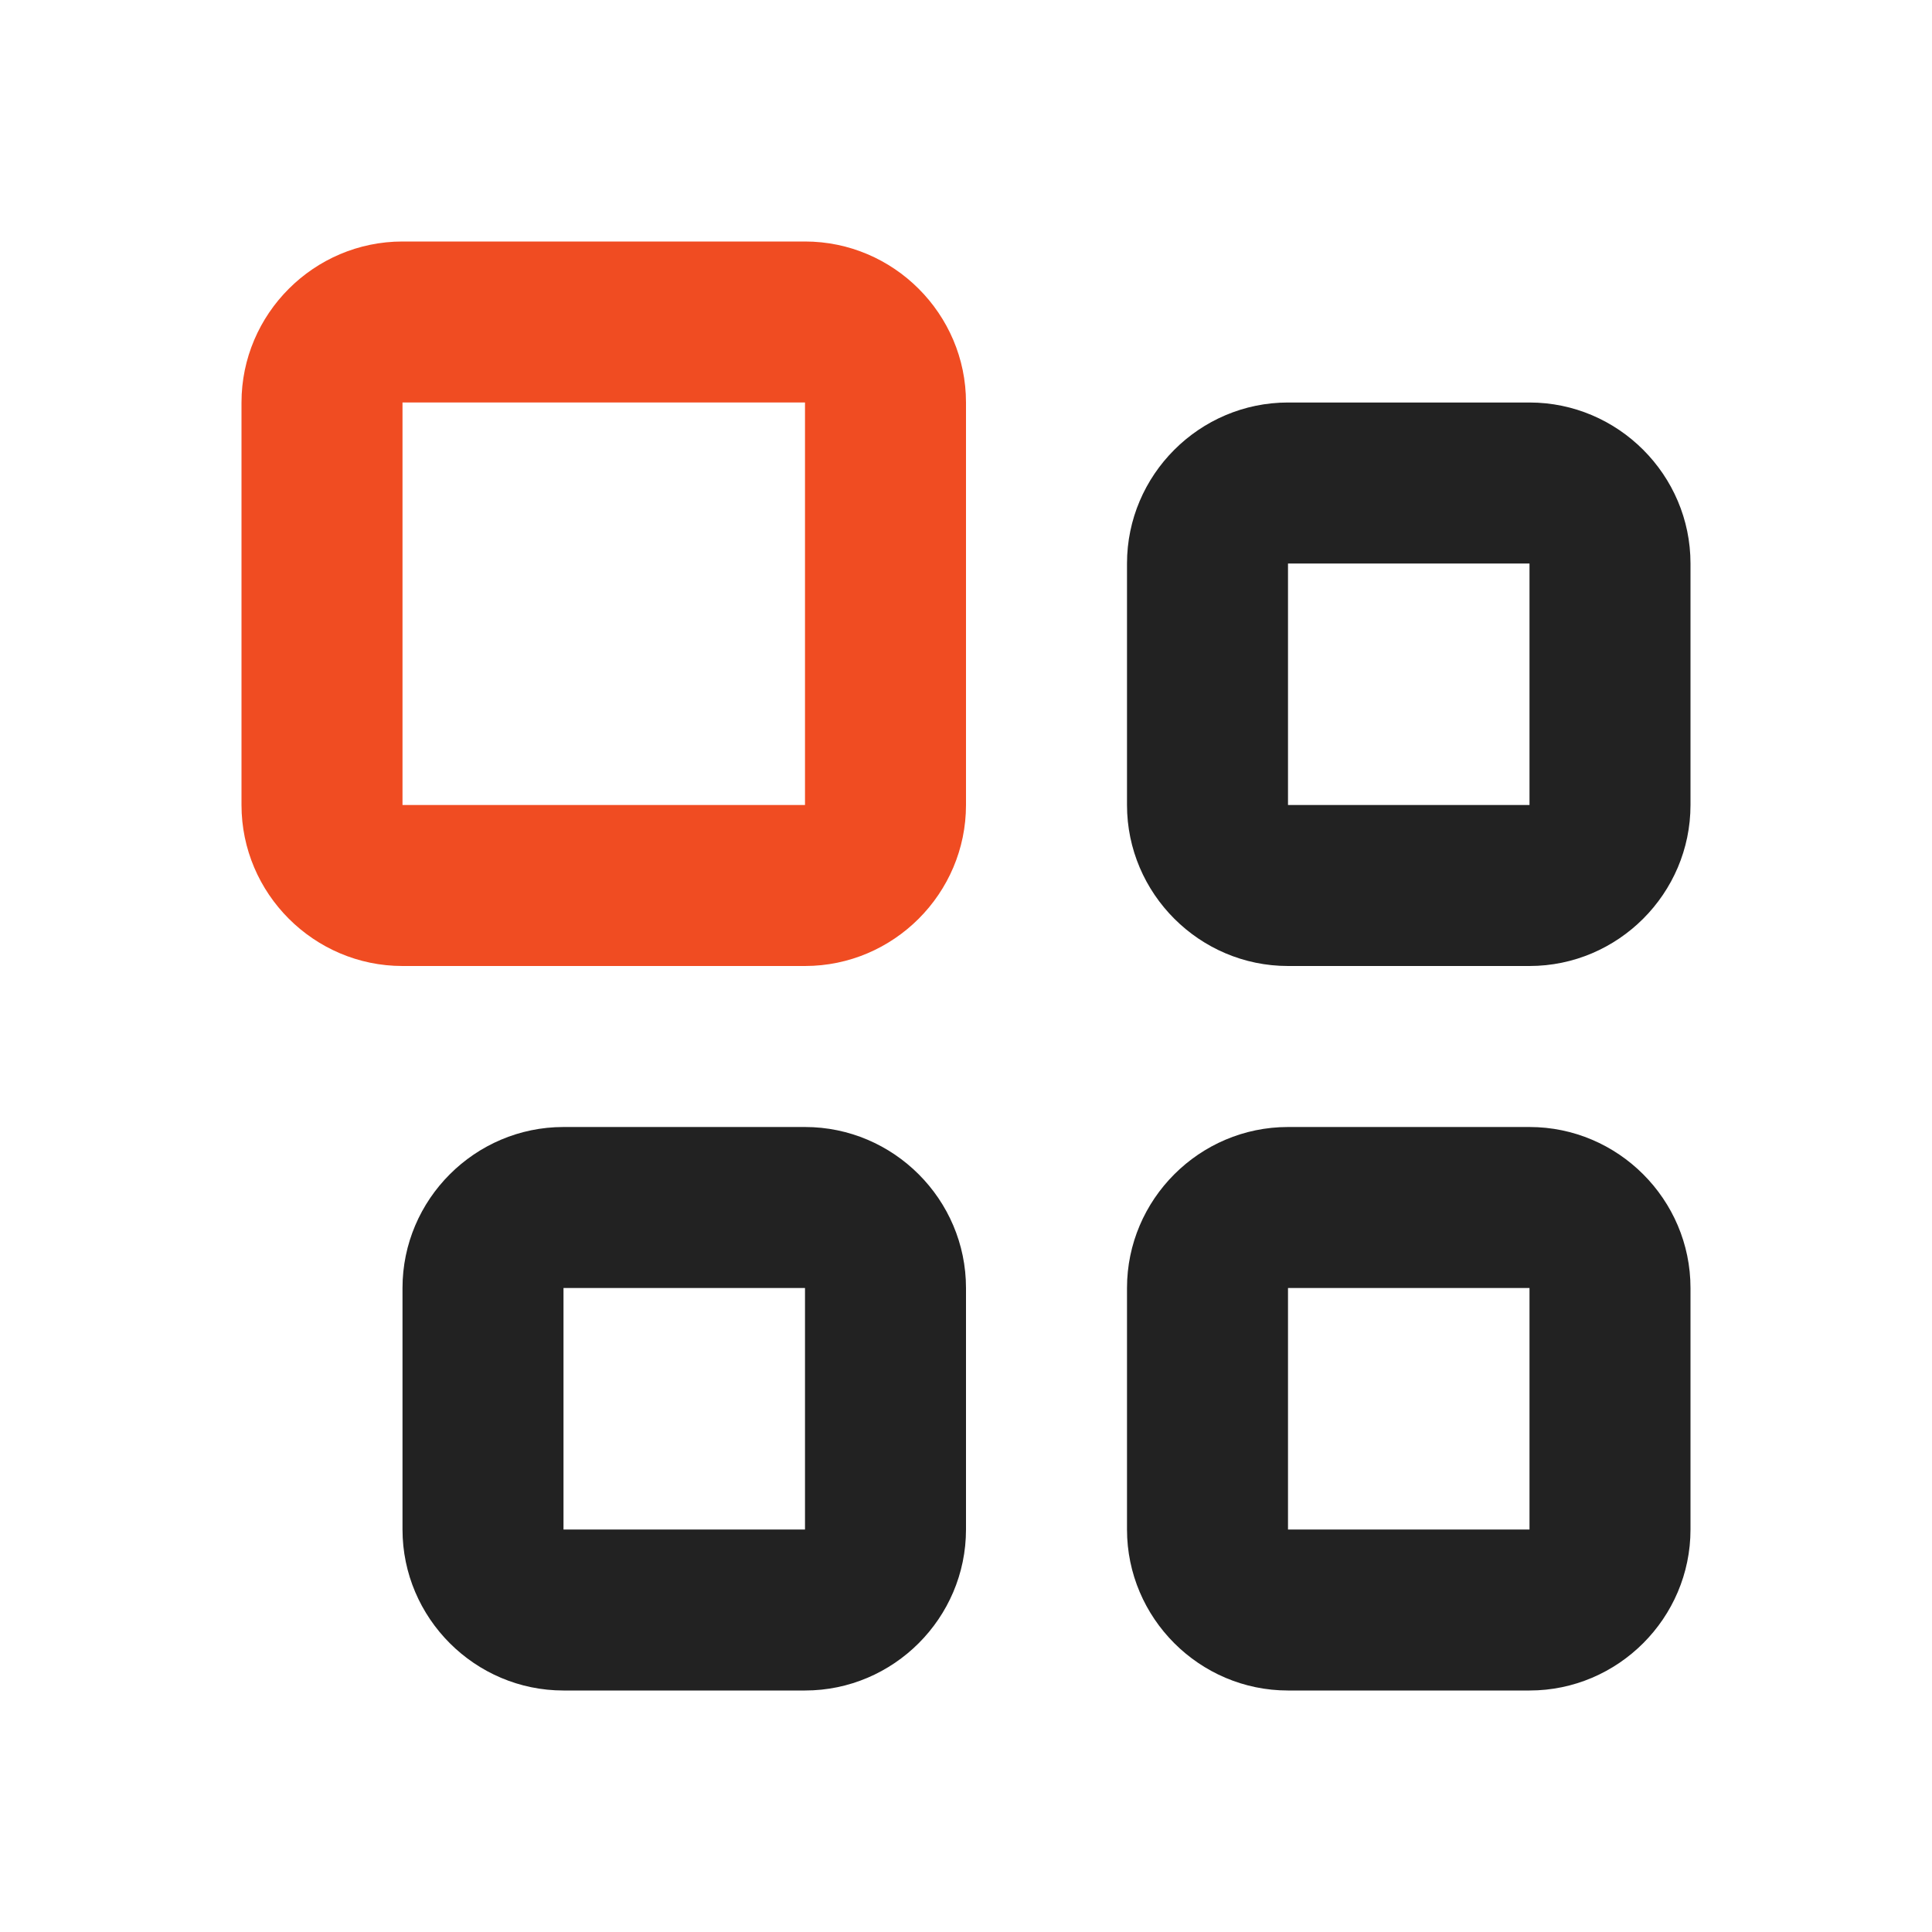
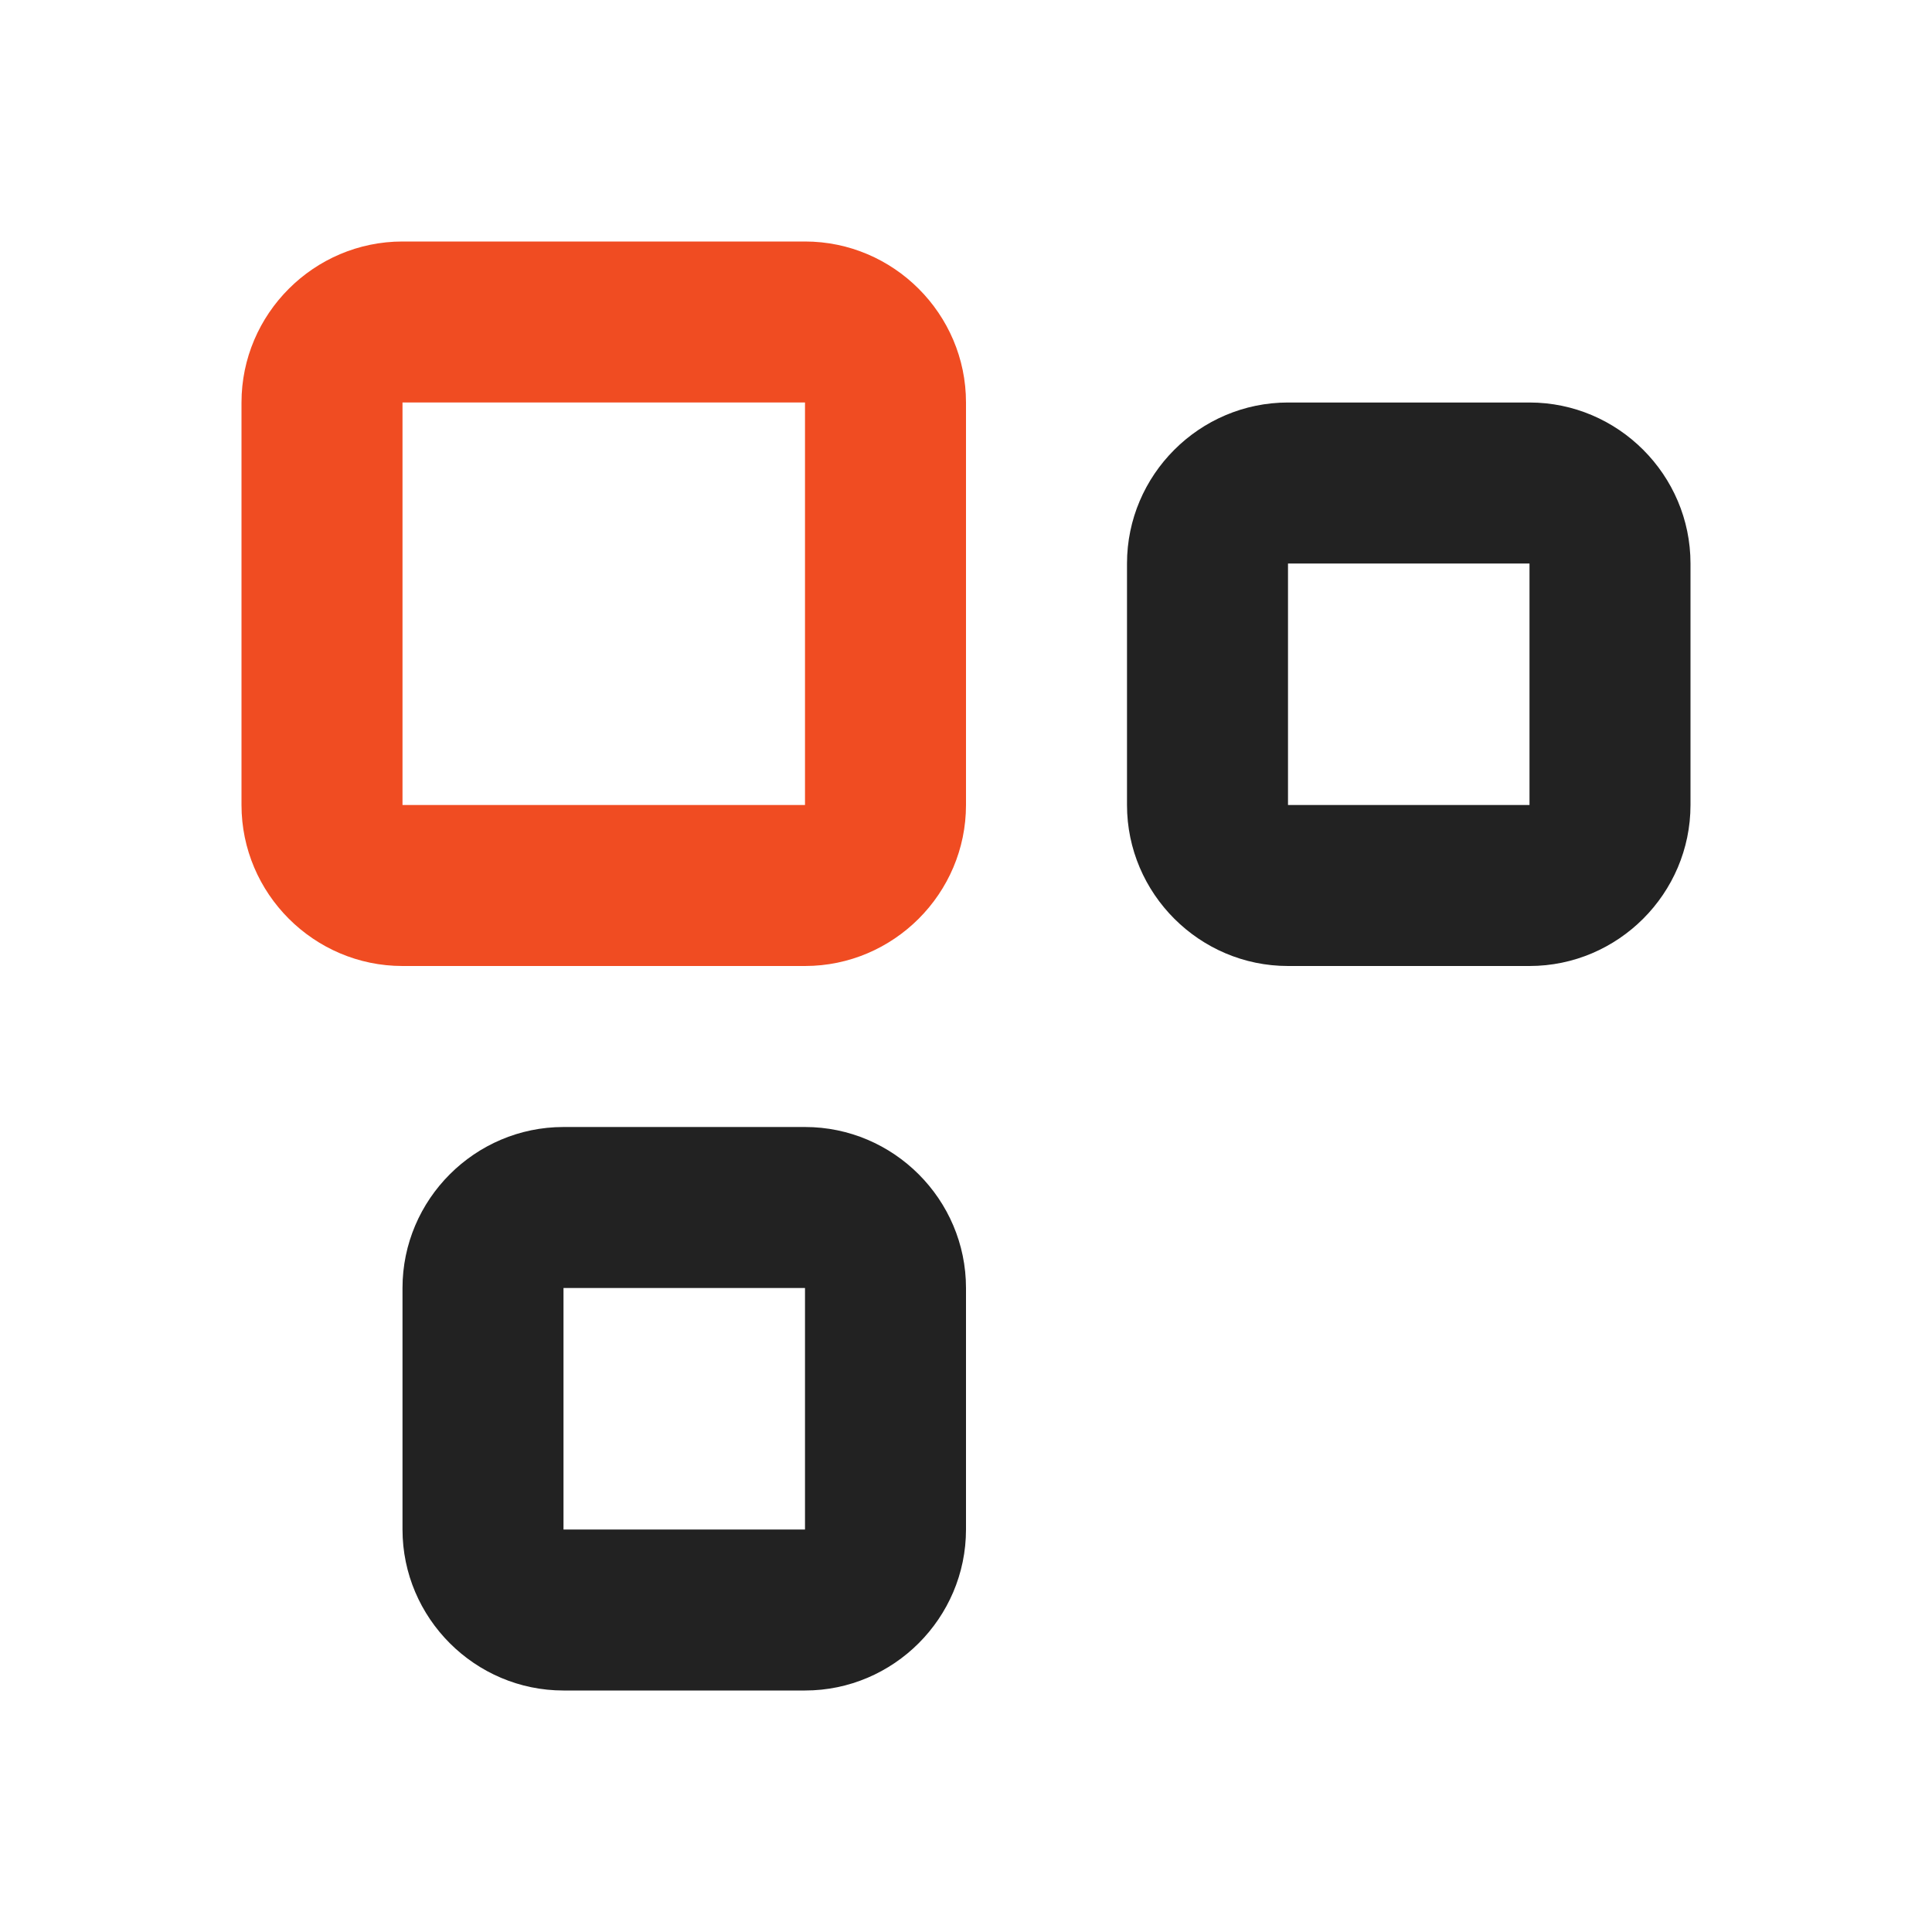
<svg xmlns="http://www.w3.org/2000/svg" version="1.1" id="Layer_1" x="0px" y="0px" viewBox="0 0 24 24" style="enable-background:new 0 0 24 24;" xml:space="preserve">
  <style type="text/css">
	.st0{fill-rule:evenodd;clip-rule:evenodd;fill:#222222;}
	.st1{fill-rule:evenodd;clip-rule:evenodd;fill:#F04C22;}
</style>
  <path class="st0" d="M5,16c0-1.1,0.9-2,2-2h3c1.1,0,2,0.9,2,2v3c0,1.1-0.9,2-2,2H7c-1.1,0-2-0.9-2-2V16z M10,16H7v3h3V16z" />
  <path class="st1" d="M3,5c0-1.1,0.9-2,2-2h5c1.1,0,2,0.9,2,2v5c0,1.1-0.9,2-2,2H5c-1.1,0-2-0.9-2-2V5z M10,5H5v5h5V5z" />
-   <path class="st0" d="M14,16c0-1.1,0.9-2,2-2h3c1.1,0,2,0.9,2,2v3c0,1.1-0.9,2-2,2h-3c-1.1,0-2-0.9-2-2V16z M19,16h-3v3h3V16z" />
  <path class="st0" d="M14,7c0-1.1,0.9-2,2-2h3c1.1,0,2,0.9,2,2v3c0,1.1-0.9,2-2,2h-3c-1.1,0-2-0.9-2-2V7z M19,7h-3v3h3V7z" />
</svg>